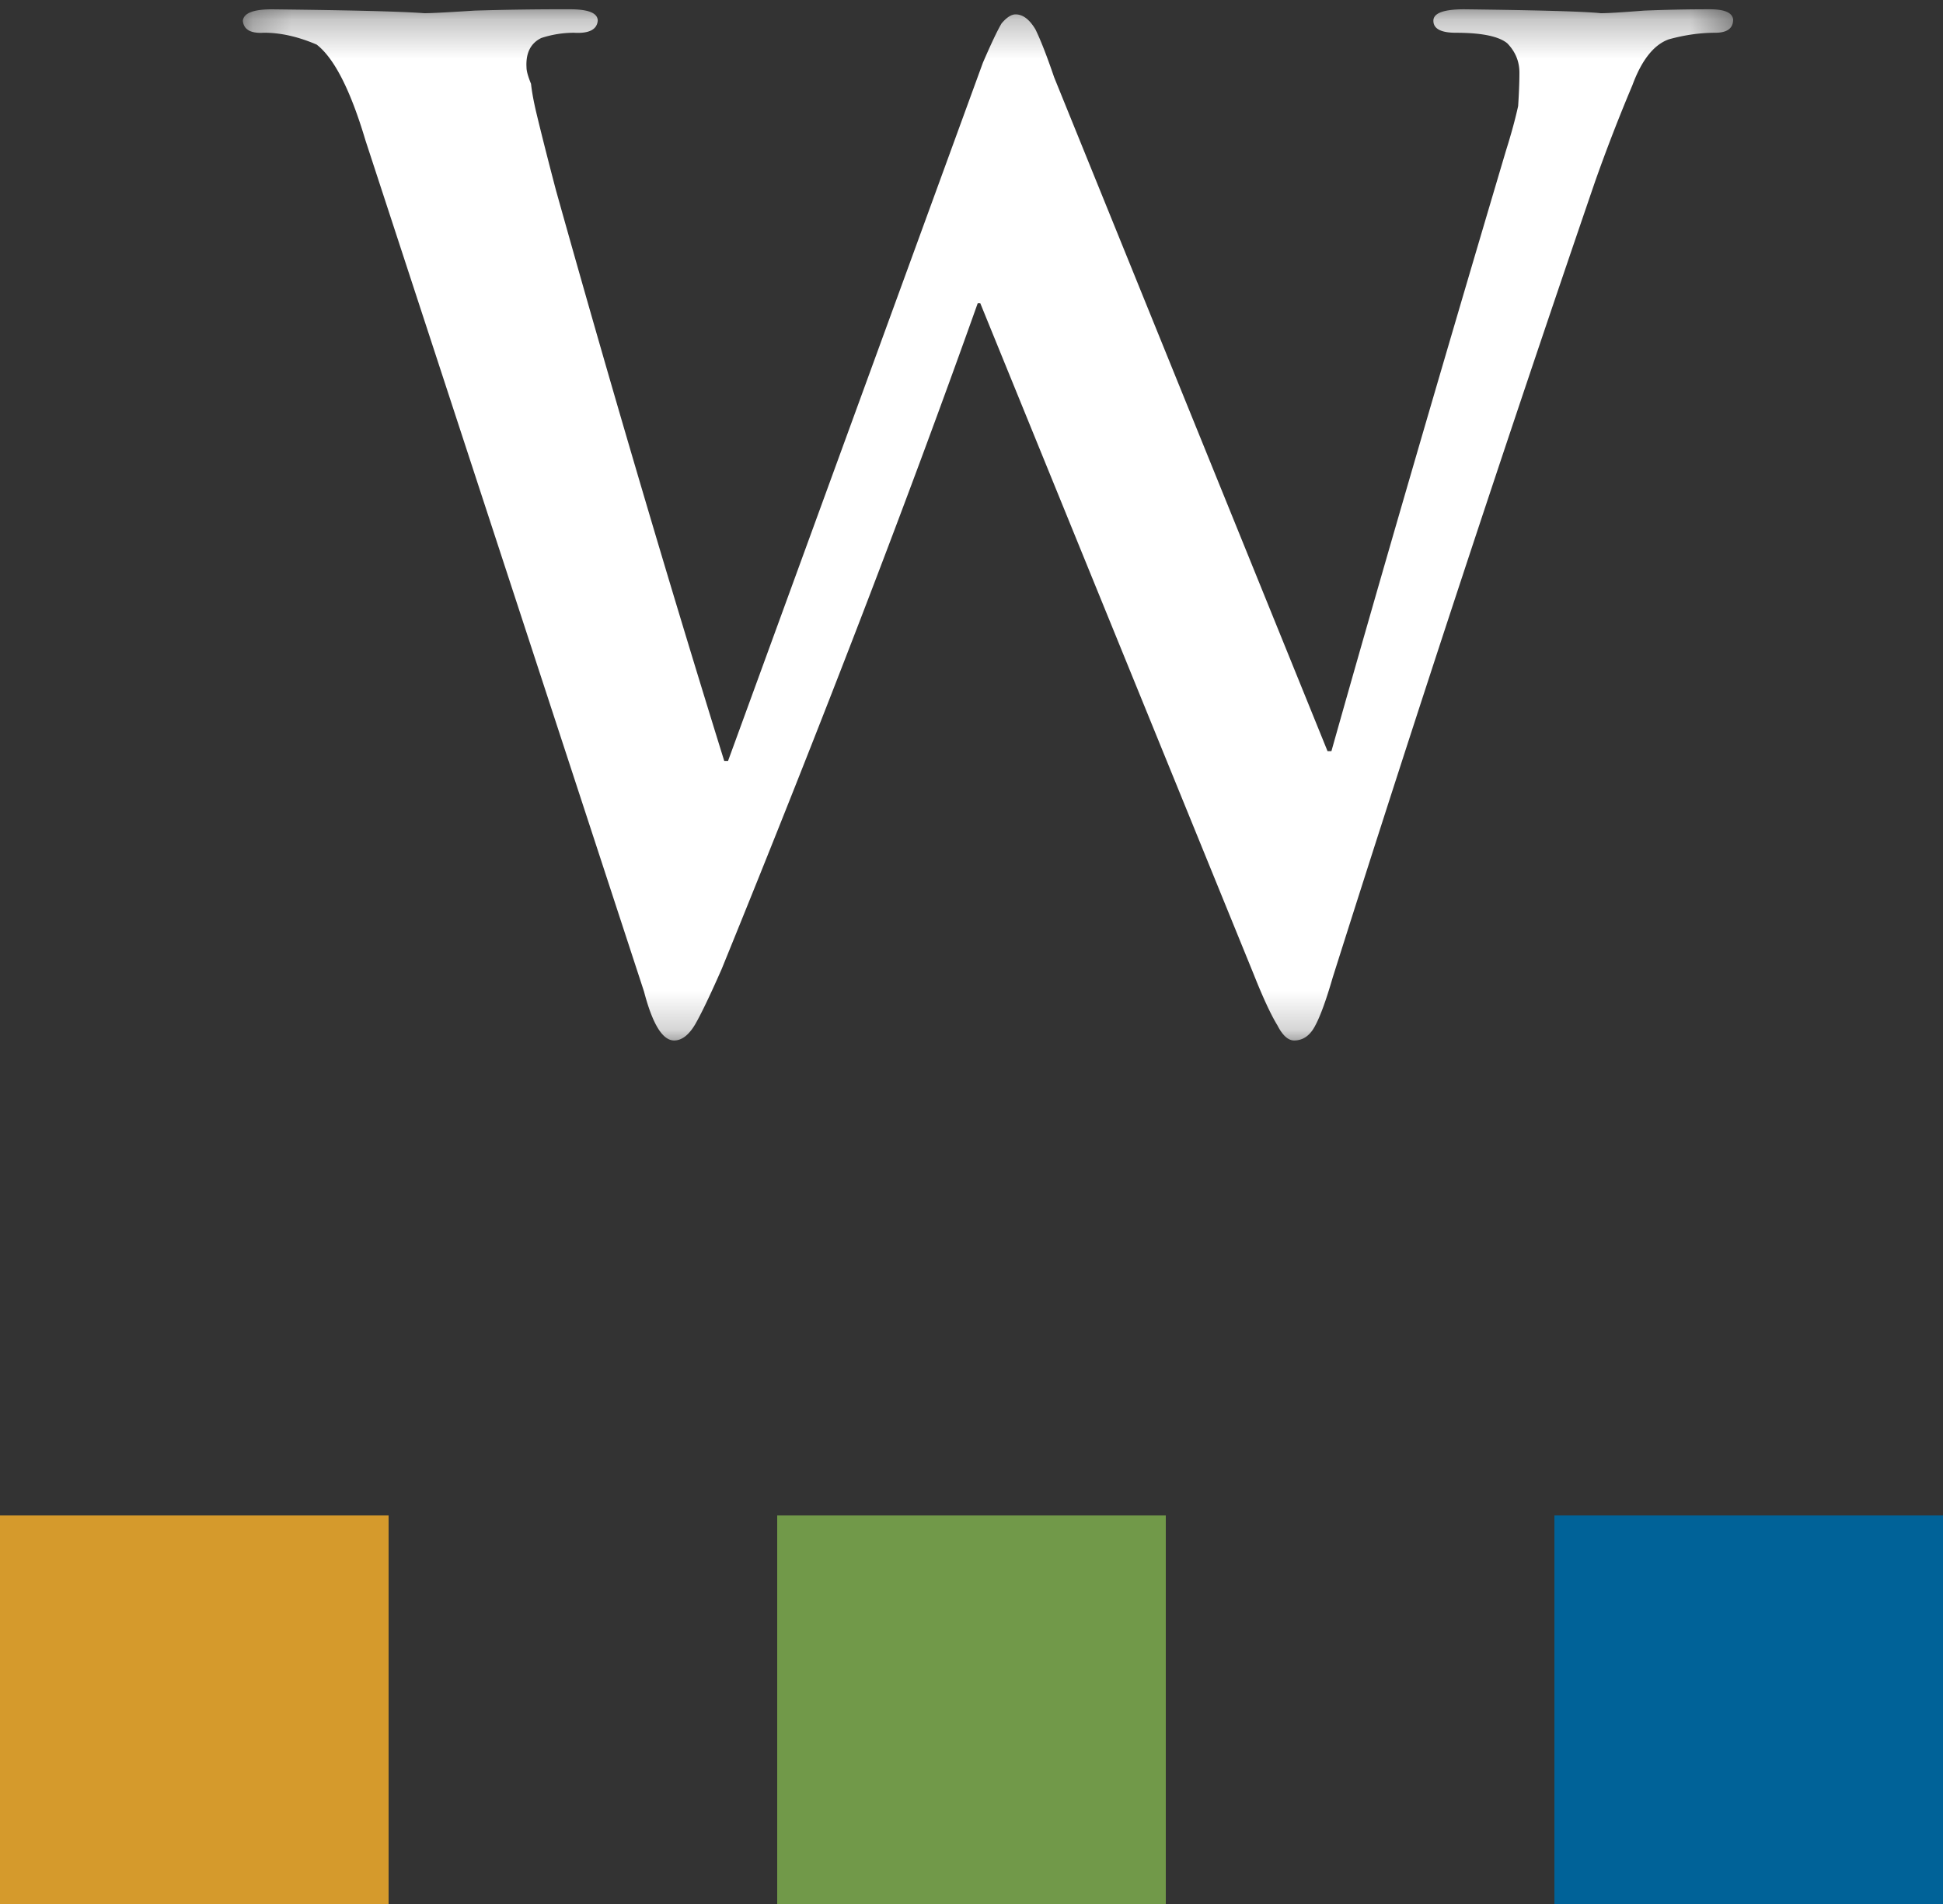
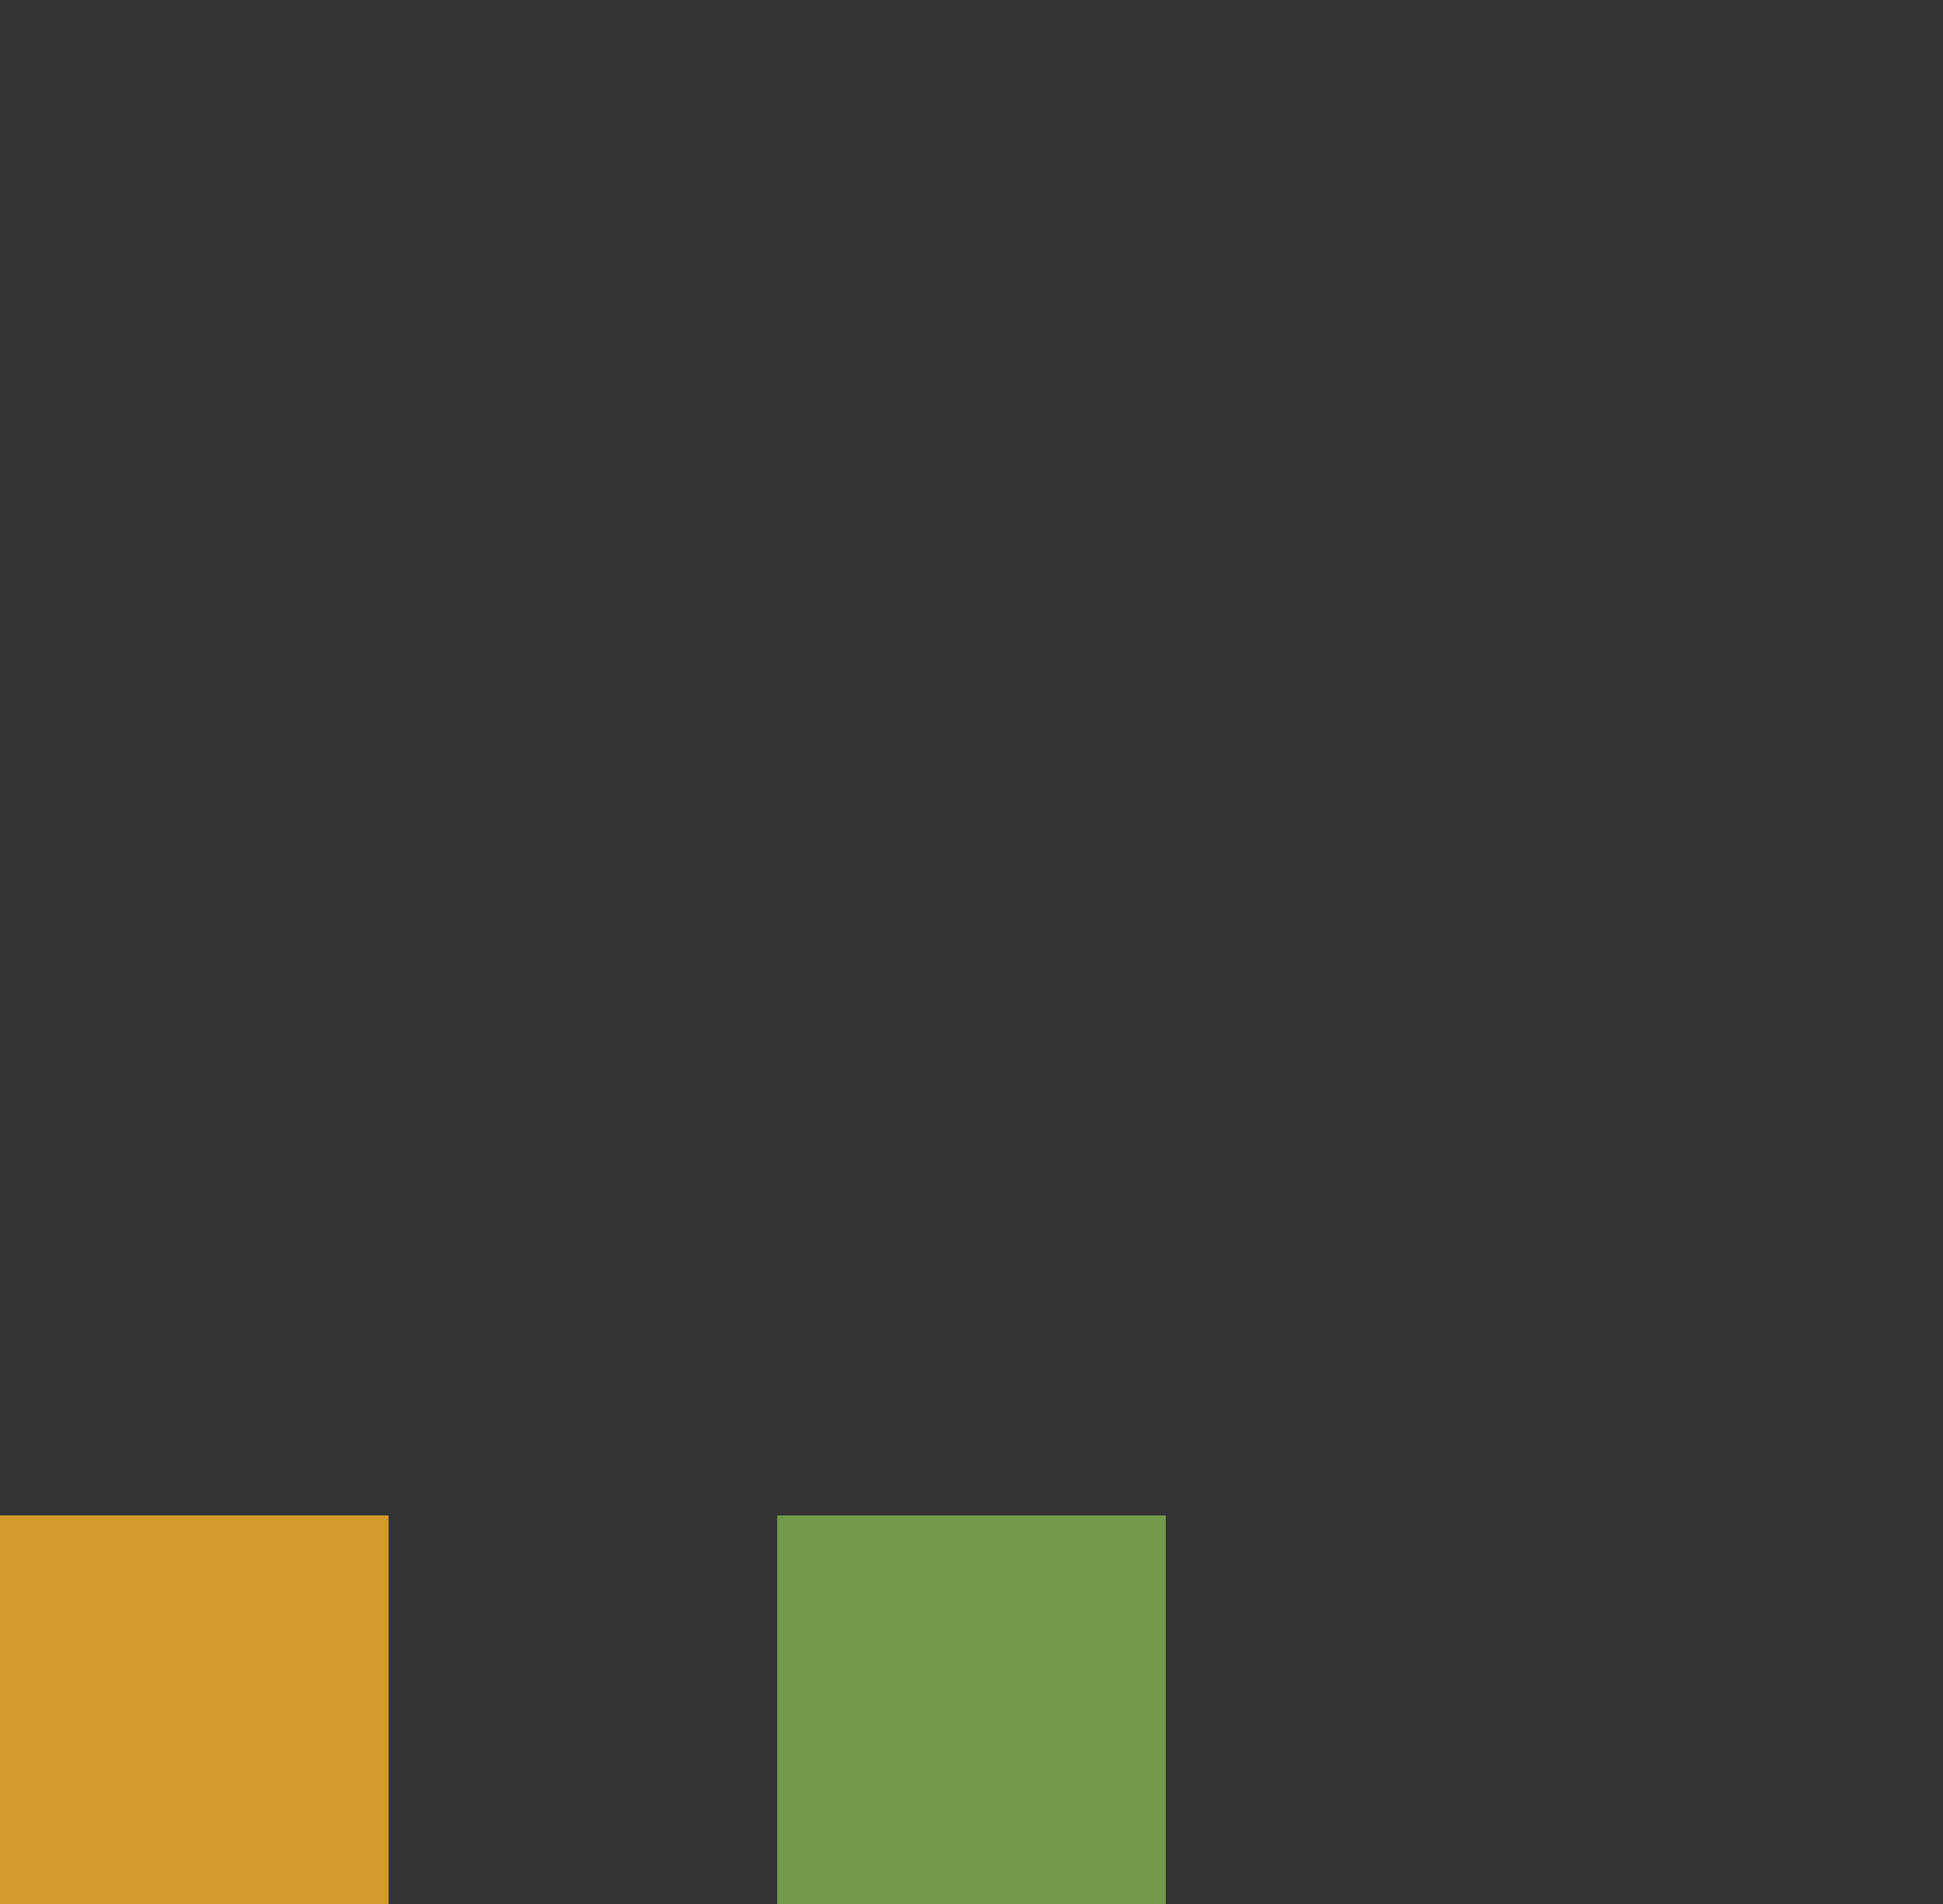
<svg xmlns="http://www.w3.org/2000/svg" xmlns:xlink="http://www.w3.org/1999/xlink" width="50" height="49" viewBox="0 0 50 49">
  <rect x="0" y="0" width="50" height="49" fill="#333333" stroke="none" />
  <defs>
-     <path id="a" d="M38.6.24H.25v26.537H38.6V.239z" />
-   </defs>
+     </defs>
  <g fill="none" fill-rule="evenodd">
    <path fill="#D59A2C" d="M0 49h10V39H0z" />
    <path fill="#719949" d="M20 49h10V39H20z" />
-     <path fill="#006298" d="M40 49h10V39H40z" />
    <g transform="translate(6)">
      <mask id="b" fill="#fff">
        <use xlink:href="#a" />
      </mask>
-       <path fill="#FFF" d="M3.403 3.607c-.385-1.292-.804-2.112-1.255-2.46C1.675.944 1.224.842.794.842.453.866.27.762.249.533.271.337.52.24.992.24 3.017.262 4.328.295 4.923.34 5.1.34 5.528.317 6.211.273A74.78 74.78 0 0 1 8.672.239c.474 0 .71.098.71.294-.021.229-.225.333-.611.31-.286 0-.567.045-.842.135-.275.135-.402.388-.38.759 0 .09.039.23.116.42.022.204.066.444.132.726.132.55.302 1.224.512 2.022 1.42 5.067 2.862 9.96 4.328 14.678h.098l6.558-17.968c.208-.482.368-.819.479-1.01.132-.157.252-.235.363-.235.187 0 .357.129.511.387.132.27.292.679.48 1.23l7.036 17.344h.1c1.21-4.292 2.708-9.443 4.492-15.455.131-.415.236-.797.313-1.146.022-.337.033-.623.033-.859 0-.292-.105-.544-.314-.758-.22-.18-.66-.27-1.32-.27-.386 0-.58-.103-.58-.31 0-.196.265-.294.793-.294 1.917.023 3.09.056 3.519.101.176 0 .544-.023 1.107-.067.539-.022 1.106-.034 1.7-.034.375 0 .573.087.595.261 0 .23-.154.343-.462.343-.386 0-.781.056-1.19.168-.385.135-.7.529-.94 1.18a44.88 44.88 0 0 0-.959 2.475 910.78 910.78 0 0 0-6.755 20.494c-.166.573-.314.982-.446 1.229-.132.259-.314.388-.545.388-.155 0-.298-.13-.43-.388-.165-.269-.369-.706-.61-1.313L19.226 7.804h-.066c-1.784 5.016-3.98 10.729-6.59 17.137-.297.675-.523 1.145-.677 1.414-.165.281-.347.422-.545.422-.298 0-.556-.42-.776-1.262L3.403 3.607z" mask="url(#b)" />
    </g>
  </g>
</svg>